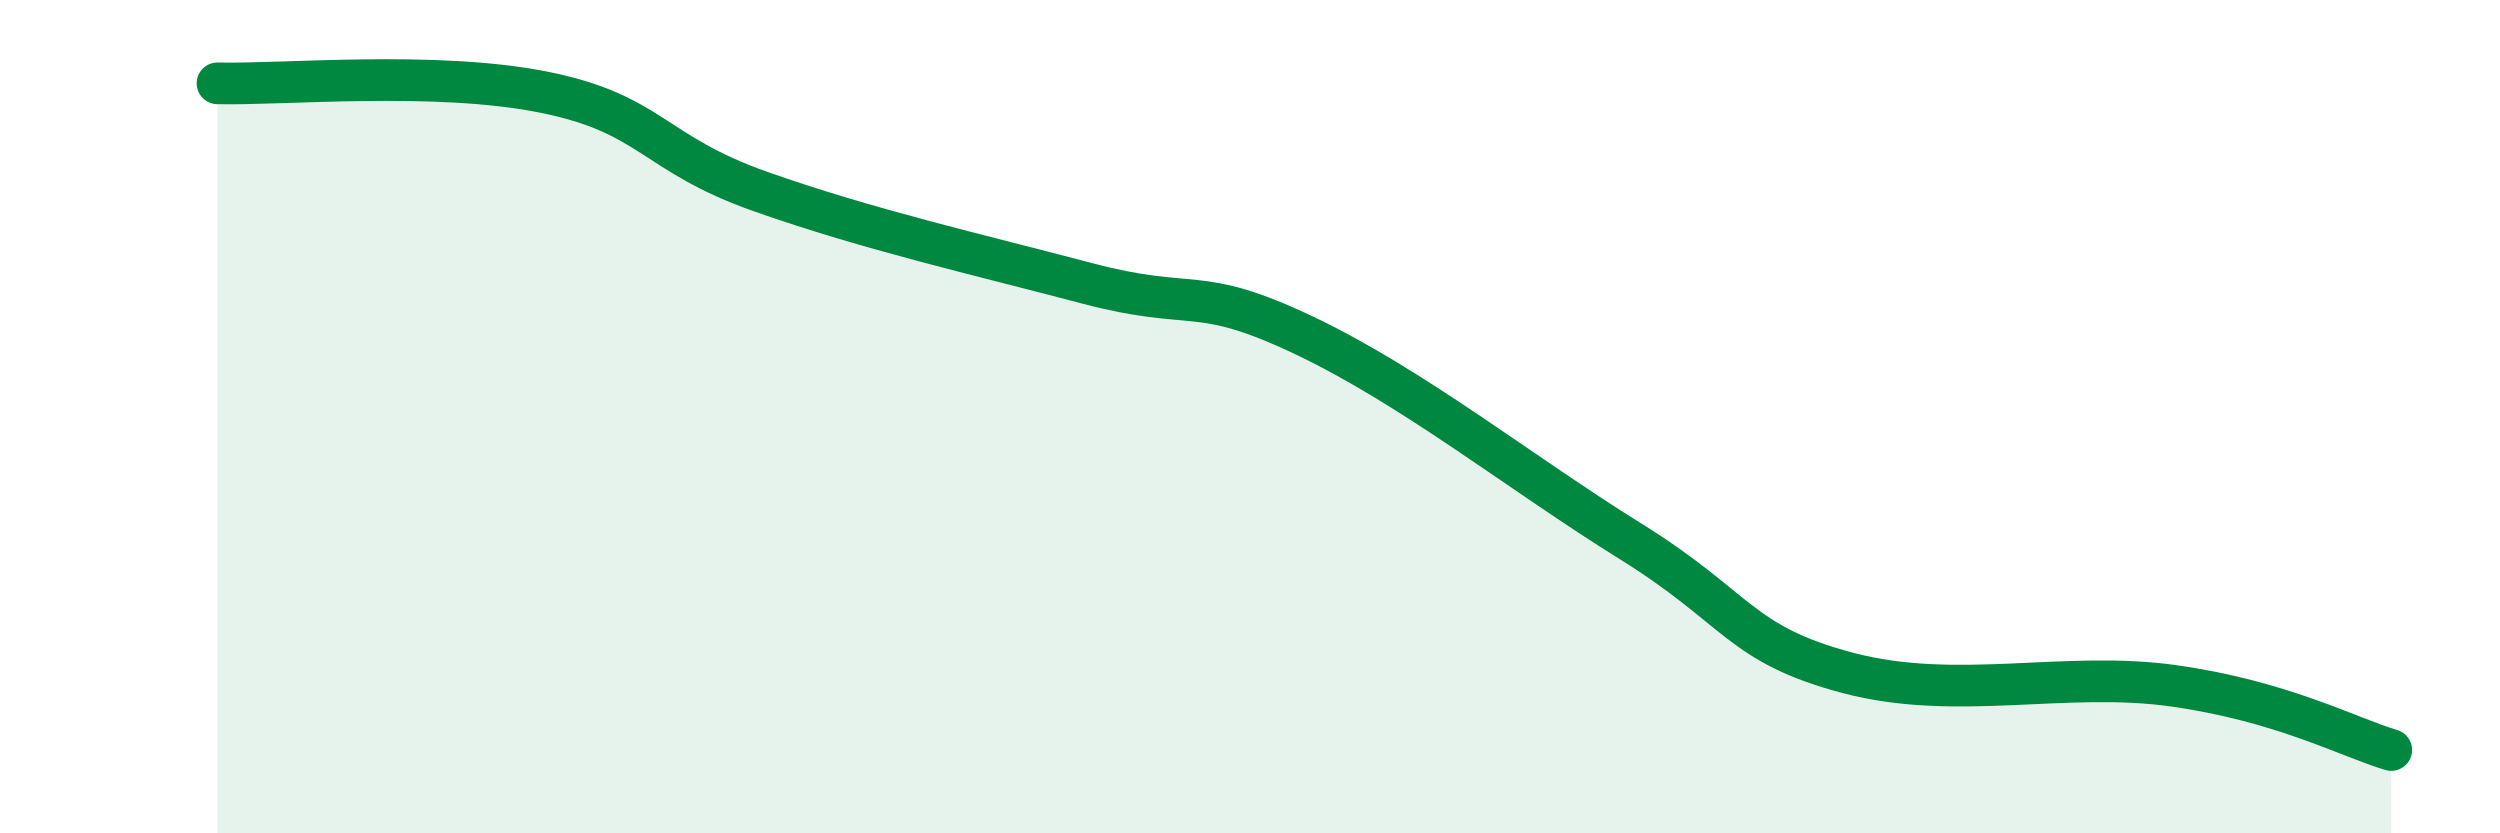
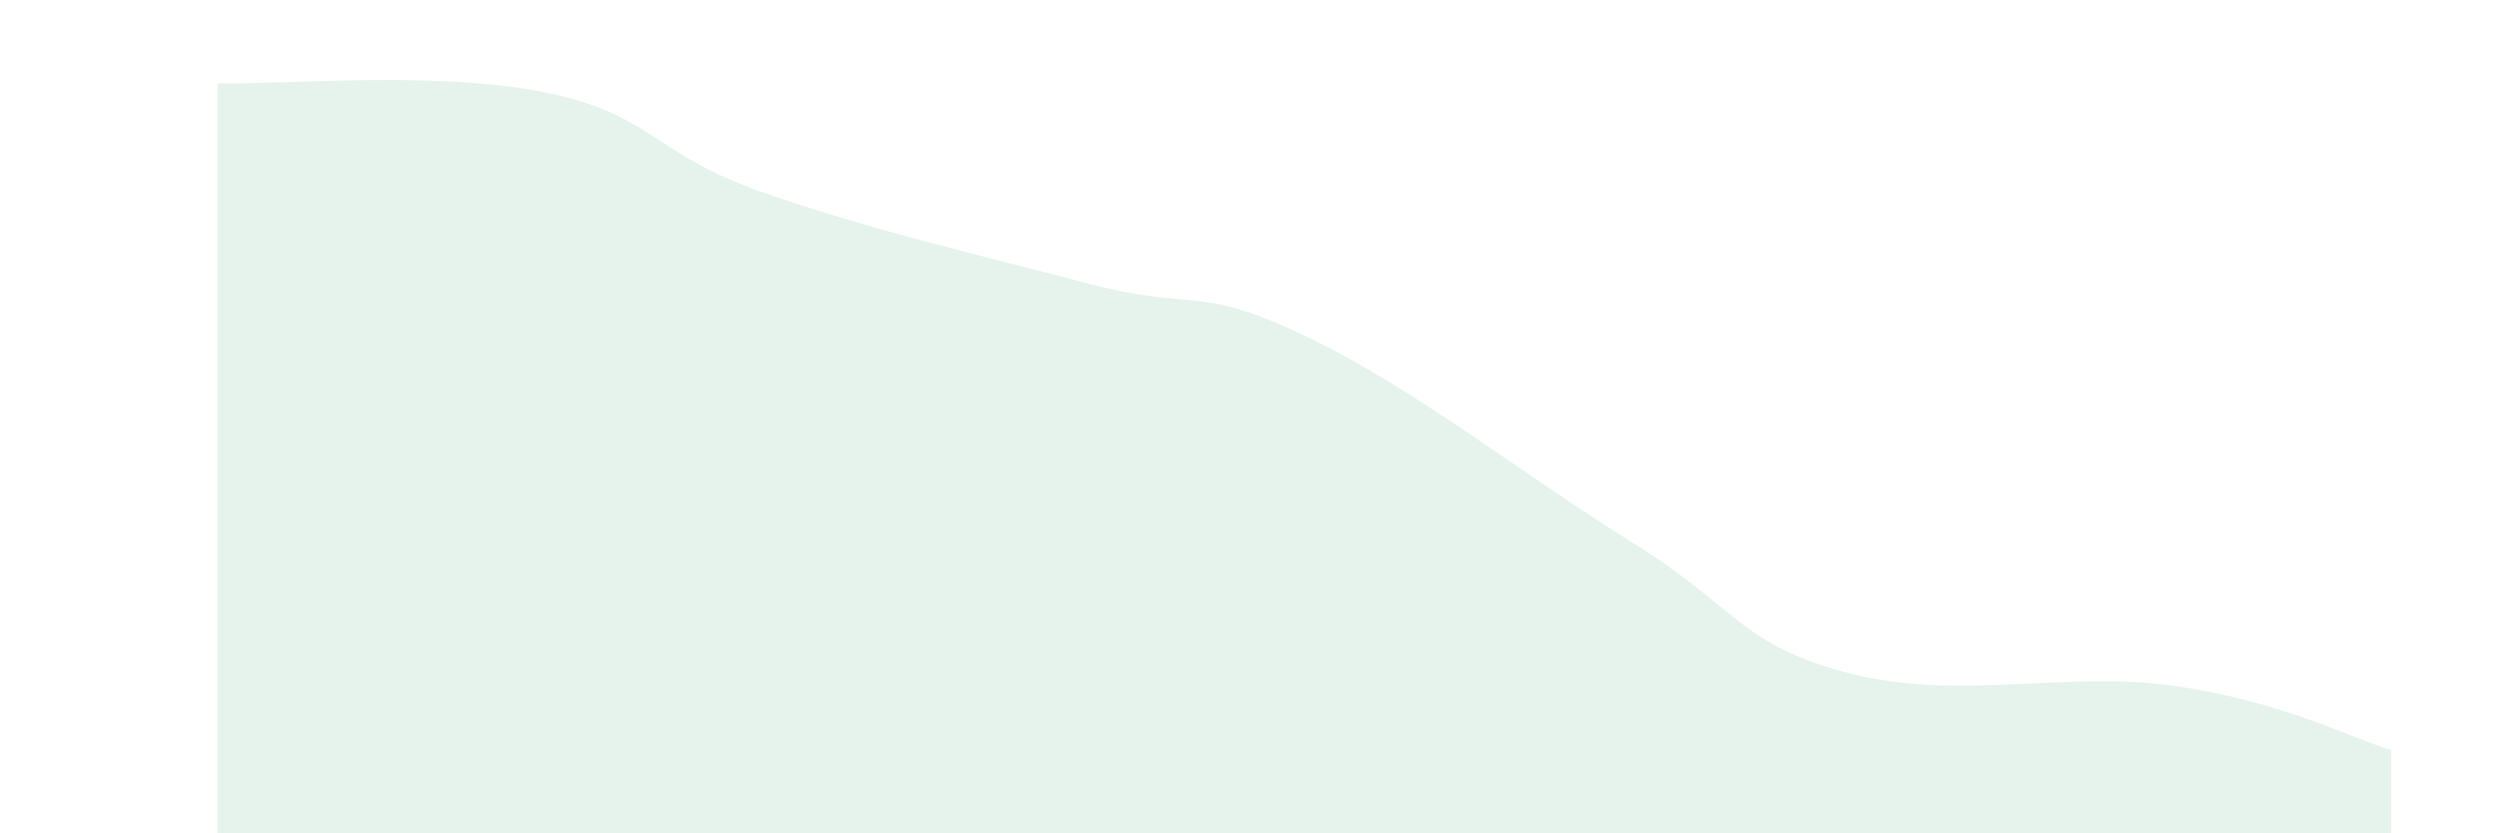
<svg xmlns="http://www.w3.org/2000/svg" width="60" height="20" viewBox="0 0 60 20">
  <path d="M 5.22,2 C 6.78,2.04 10.43,1.69 13.04,2.21 C 15.65,2.73 15.65,3.68 18.26,4.6 C 20.87,5.52 23.48,6.11 26.09,6.8 C 28.7,7.49 28.69,6.81 31.3,8.05 C 33.91,9.29 36.52,11.37 39.13,12.99 C 41.74,14.61 41.74,15.46 44.35,16.15 C 46.96,16.84 49.56,16.09 52.17,16.46 C 54.78,16.83 56.35,17.69 57.39,18L57.39 20L5.22 20Z" fill="#008740" opacity="0.1" stroke-linecap="round" stroke-linejoin="round" />
-   <path d="M 5.22,2 C 6.78,2.04 10.43,1.69 13.04,2.21 C 15.65,2.73 15.65,3.68 18.26,4.6 C 20.87,5.52 23.48,6.11 26.09,6.8 C 28.7,7.49 28.69,6.81 31.3,8.05 C 33.91,9.29 36.52,11.37 39.13,12.99 C 41.74,14.61 41.74,15.46 44.35,16.15 C 46.96,16.84 49.56,16.09 52.17,16.46 C 54.78,16.83 56.35,17.69 57.39,18" stroke="#008740" stroke-width="1" fill="none" stroke-linecap="round" stroke-linejoin="round" />
</svg>